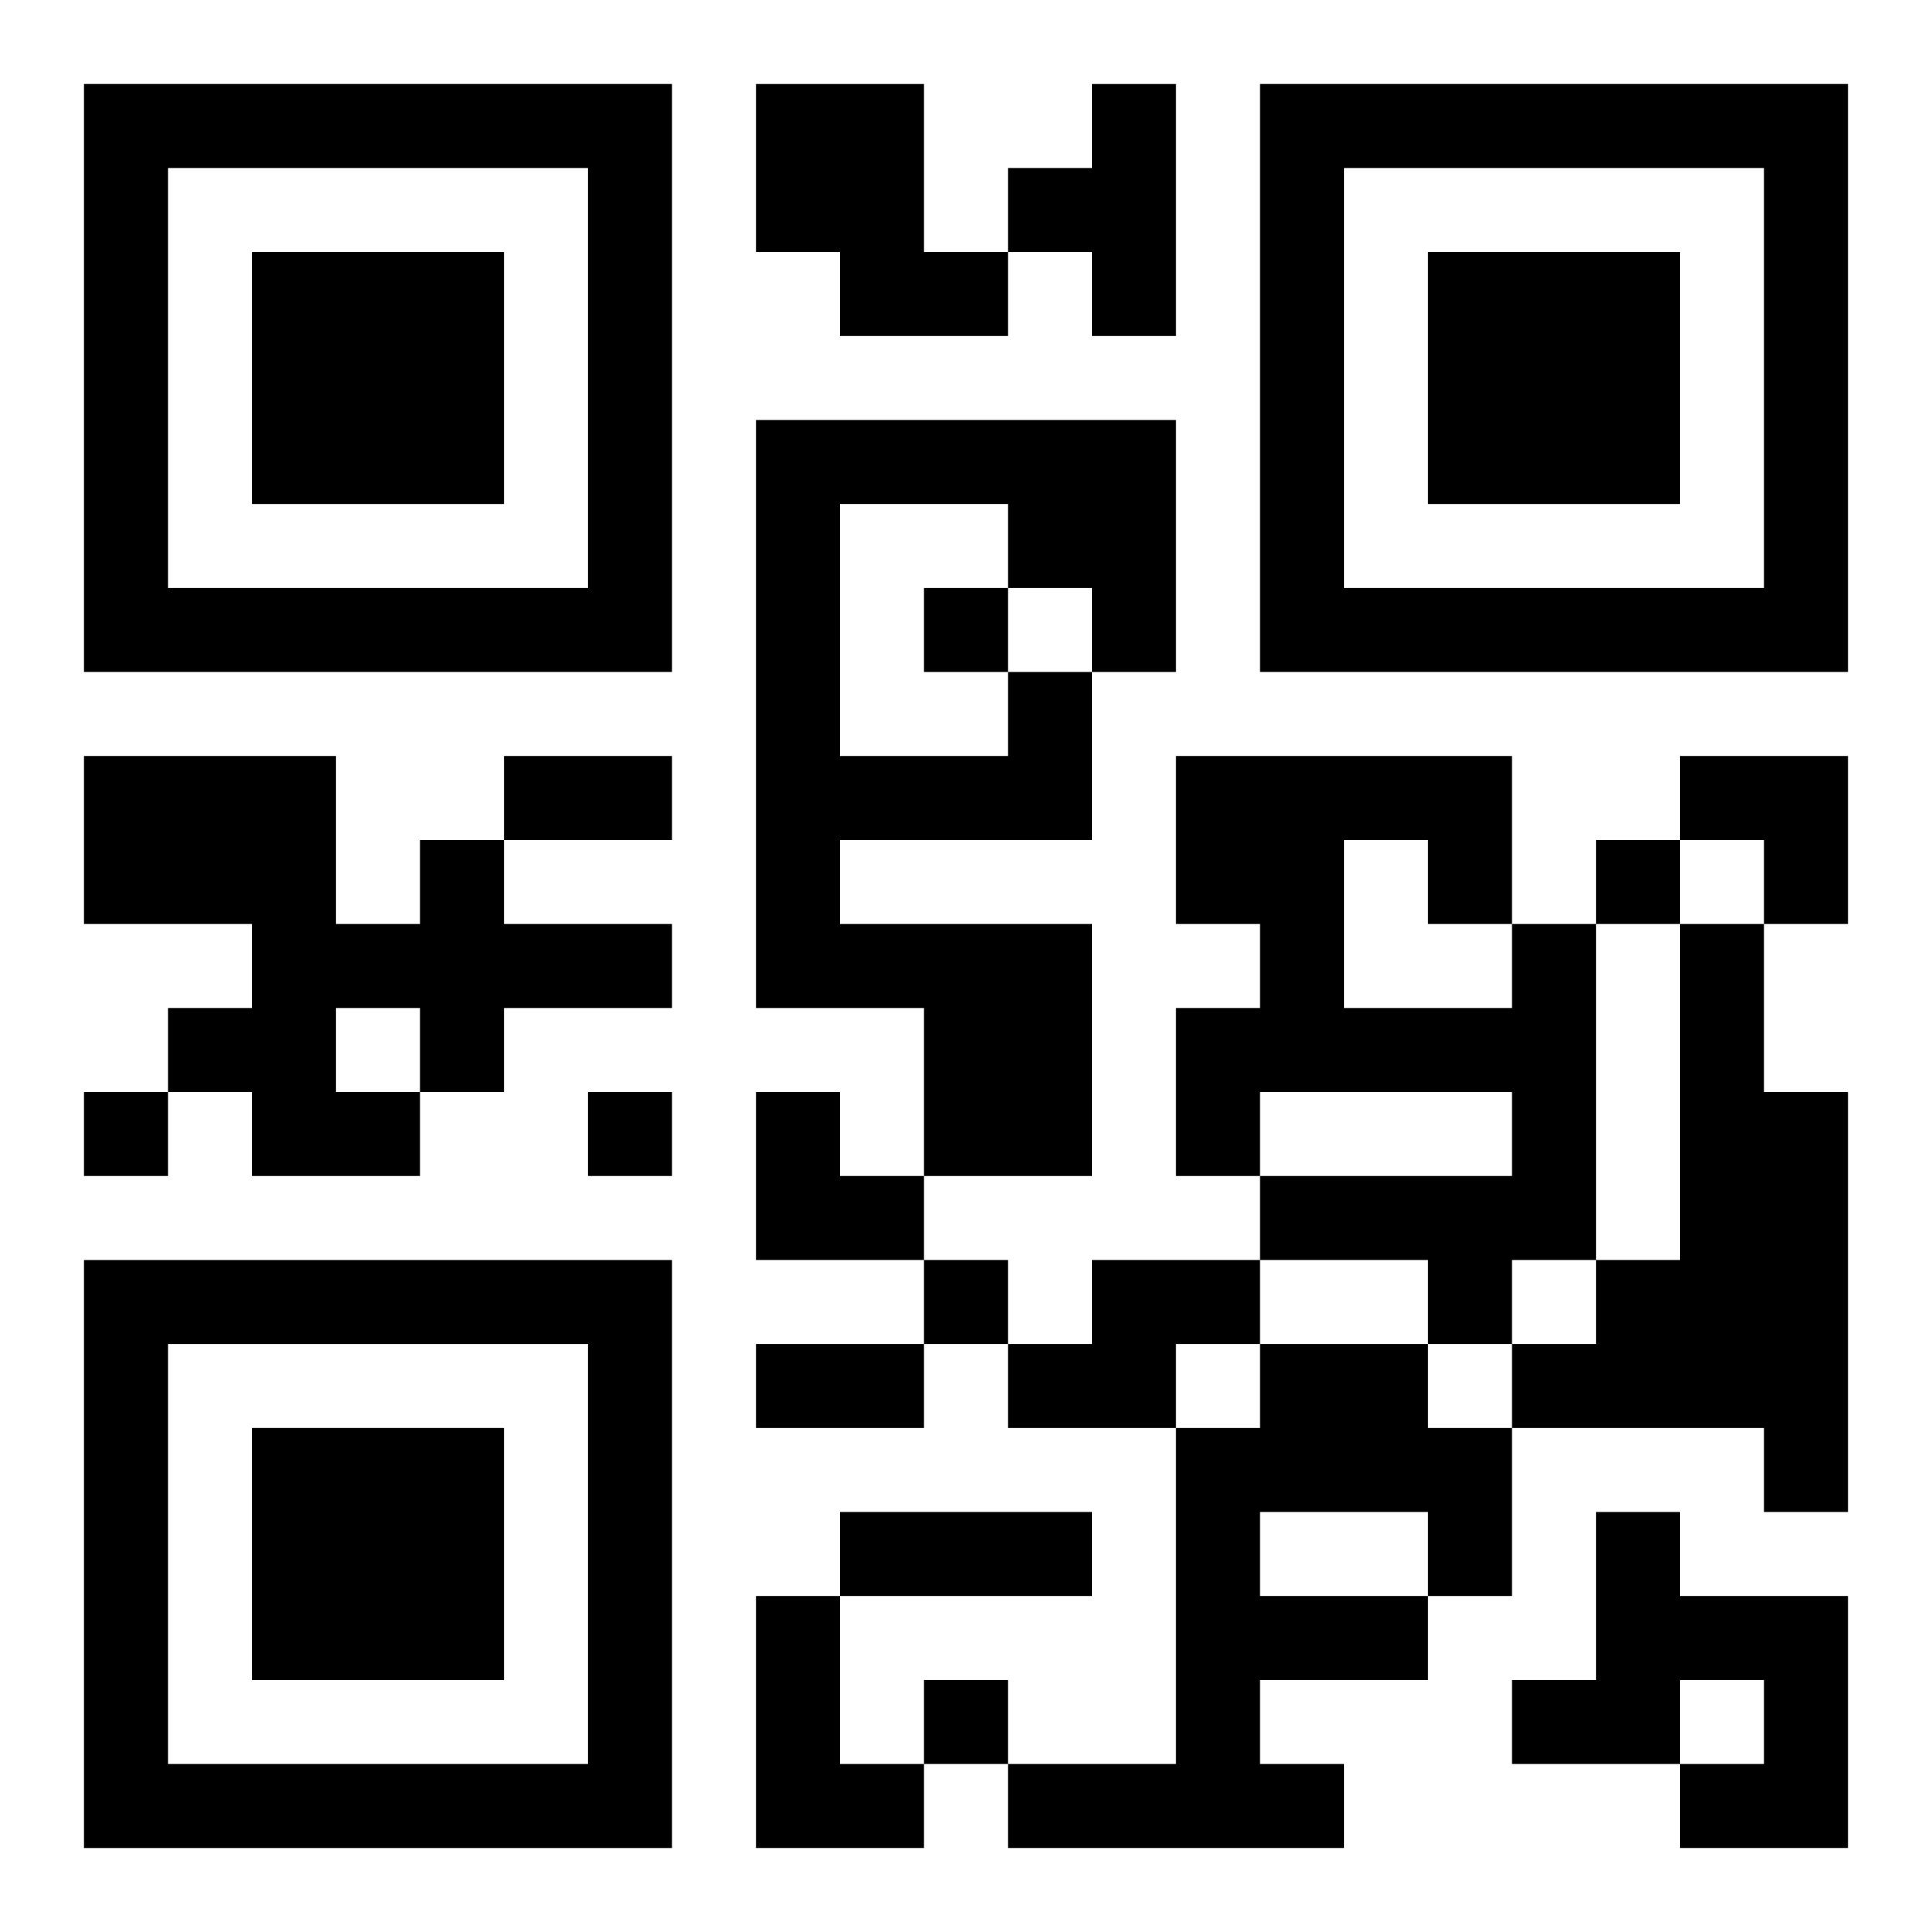
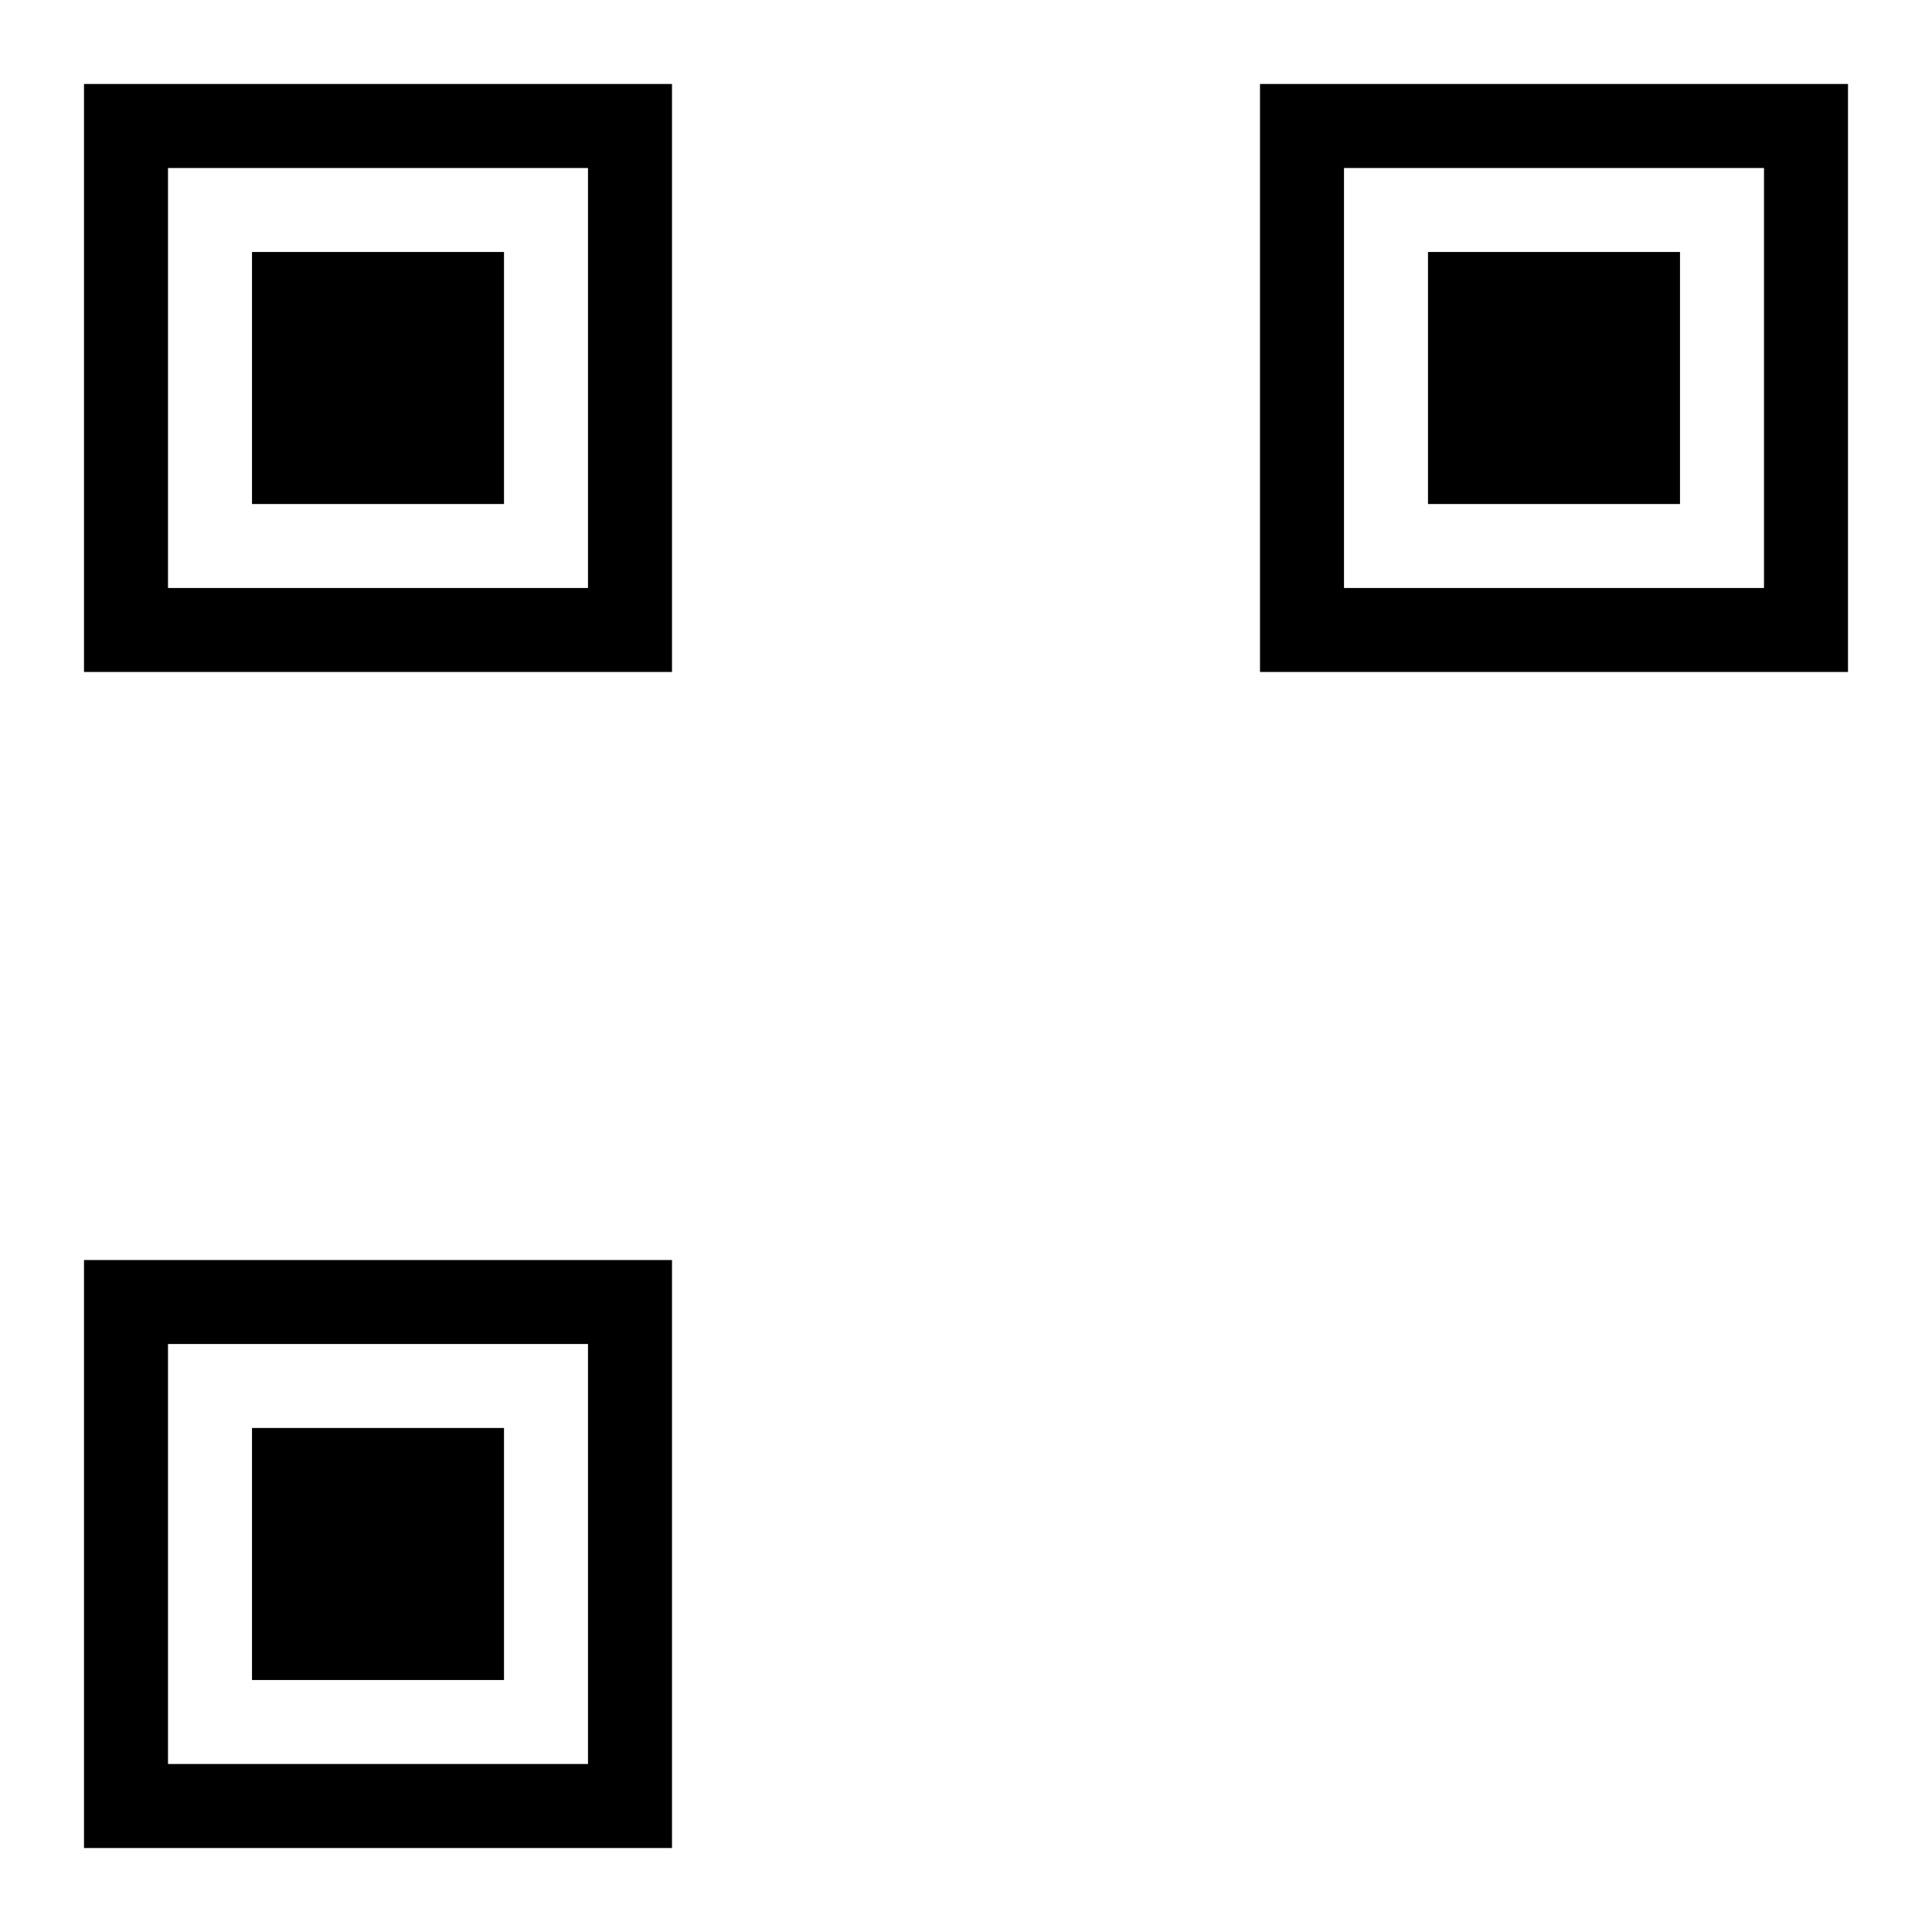
<svg xmlns="http://www.w3.org/2000/svg" xmlns:xlink="http://www.w3.org/1999/xlink" width="250" height="250" baseProfile="full" version="1.1" viewBox="-1 -1 23 23">
  <symbol id="a">
    <path d="m0 7v7h7v-7h-7zm1 1h5v5h-5v-5zm1 1v3h3v-3h-3z" />
  </symbol>
  <use y="-7" xlink:href="#a" />
  <use y="7" xlink:href="#a" />
  <use x="14" y="-7" xlink:href="#a" />
-   <path d="m8 0h2v2h1v1h-2v-1h-1v-2m4 0h1v3h-1v-1h-1v-1h1v-1m-1 7h1v2h-3v1h3v3h-2v-2h-2v-7h5v3h-1v-1h-1v-1h-2v3h2v-1m-7 2h1v1h2v1h-2v1h-1v1h-2v-1h-1v-1h1v-1h-2v-2h3v2h1v-1m-1 2v1h1v-1h-1m14-1h1v4h-1v1h-1v-1h-2v-1h3v-1h-3v1h-1v-2h1v-1h-1v-2h4v2m-2-1v2h2v-1h-1v-1h-1m4 1h1v2h1v5h-1v-1h-3v-1h1v-1h1v-4m-7 4h2v1h-1v1h-2v-1h1v-1m2 1h2v1h1v2h-1v1h-2v1h1v1h-4v-1h2v-4h1v-1m0 2v1h2v-1h-2m4 0h1v1h2v3h-2v-1h1v-1h-1v1h-2v-1h1v-2m-10 1h1v2h1v1h-2v-3m2-12v1h1v-1h-1m8 3v1h1v-1h-1m-18 3v1h1v-1h-1m6 0v1h1v-1h-1m4 2v1h1v-1h-1m0 5v1h1v-1h-1m-5-11h2v1h-2v-1m3 7h2v1h-2v-1m1 2h3v1h-3v-1m10-9h2v2h-1v-1h-1zm-11 4h1v1h1v1h-2z" />
</svg>